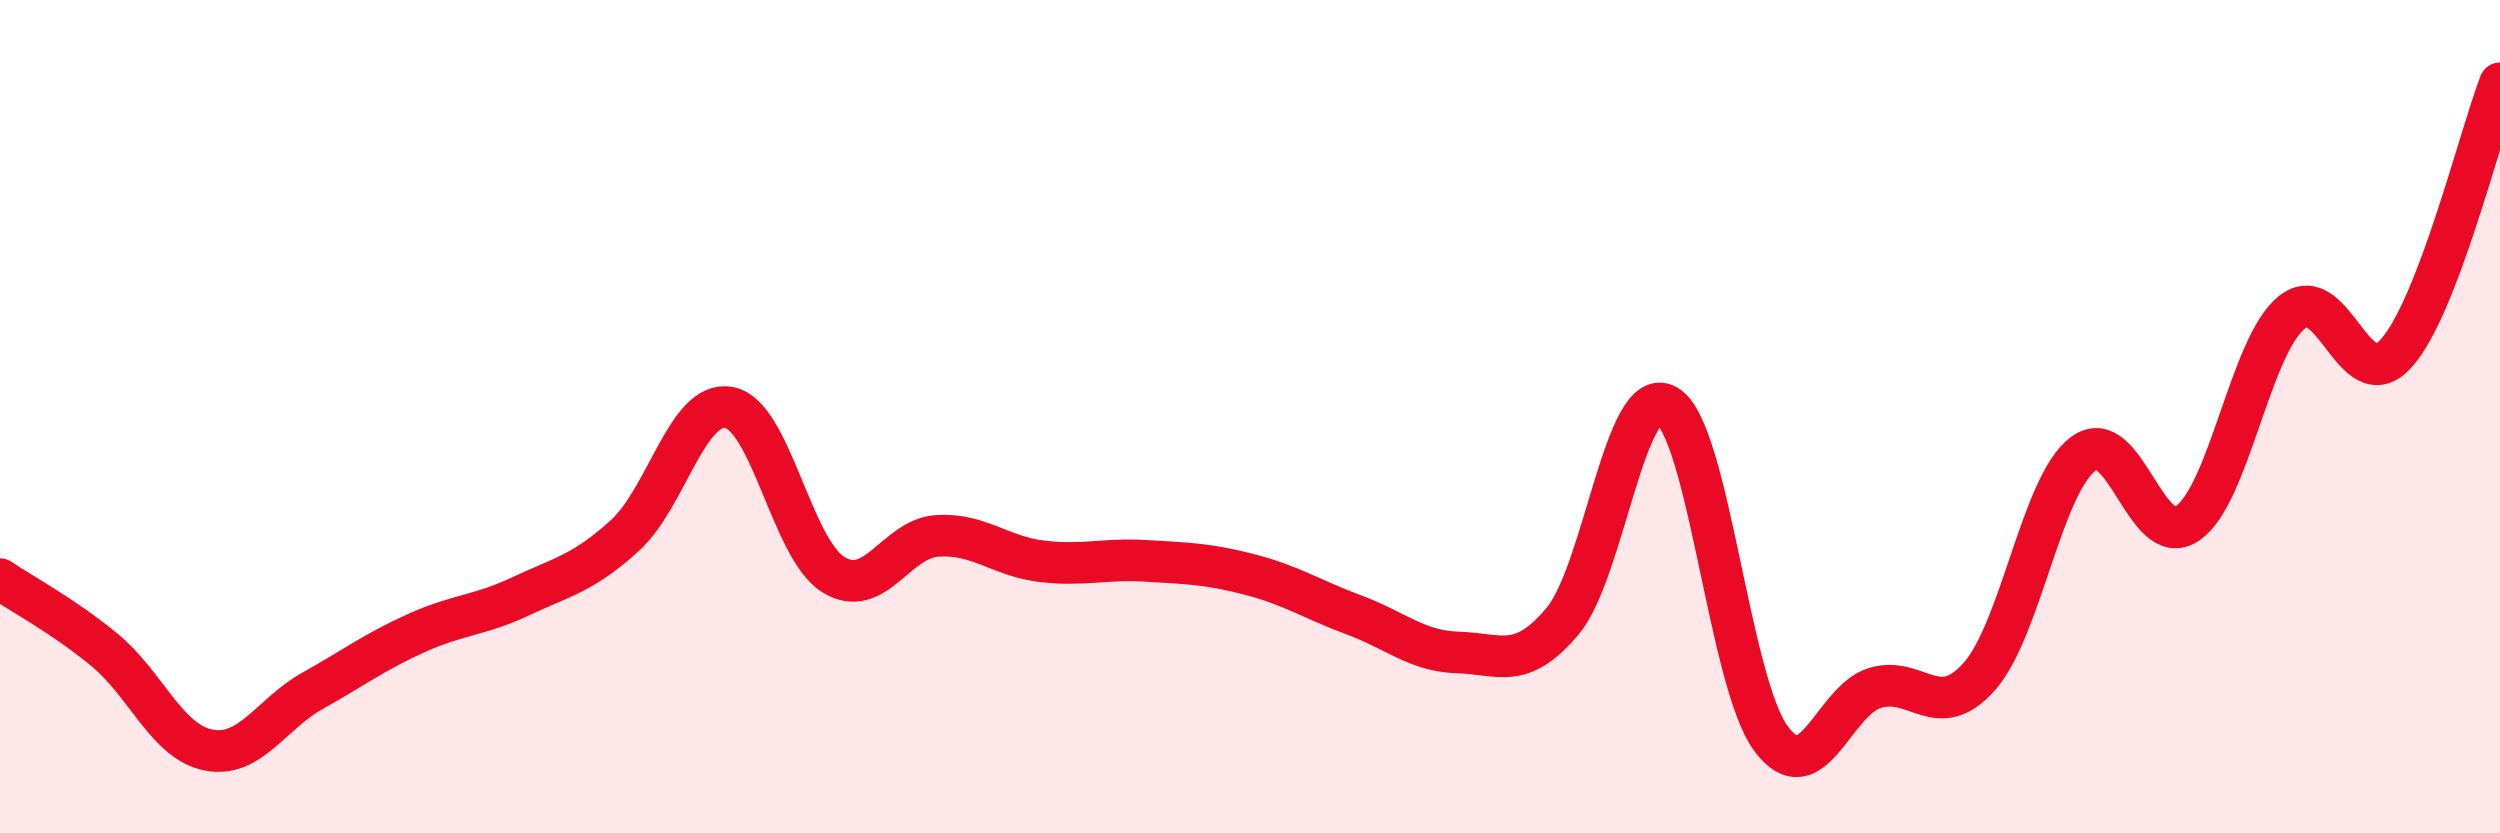
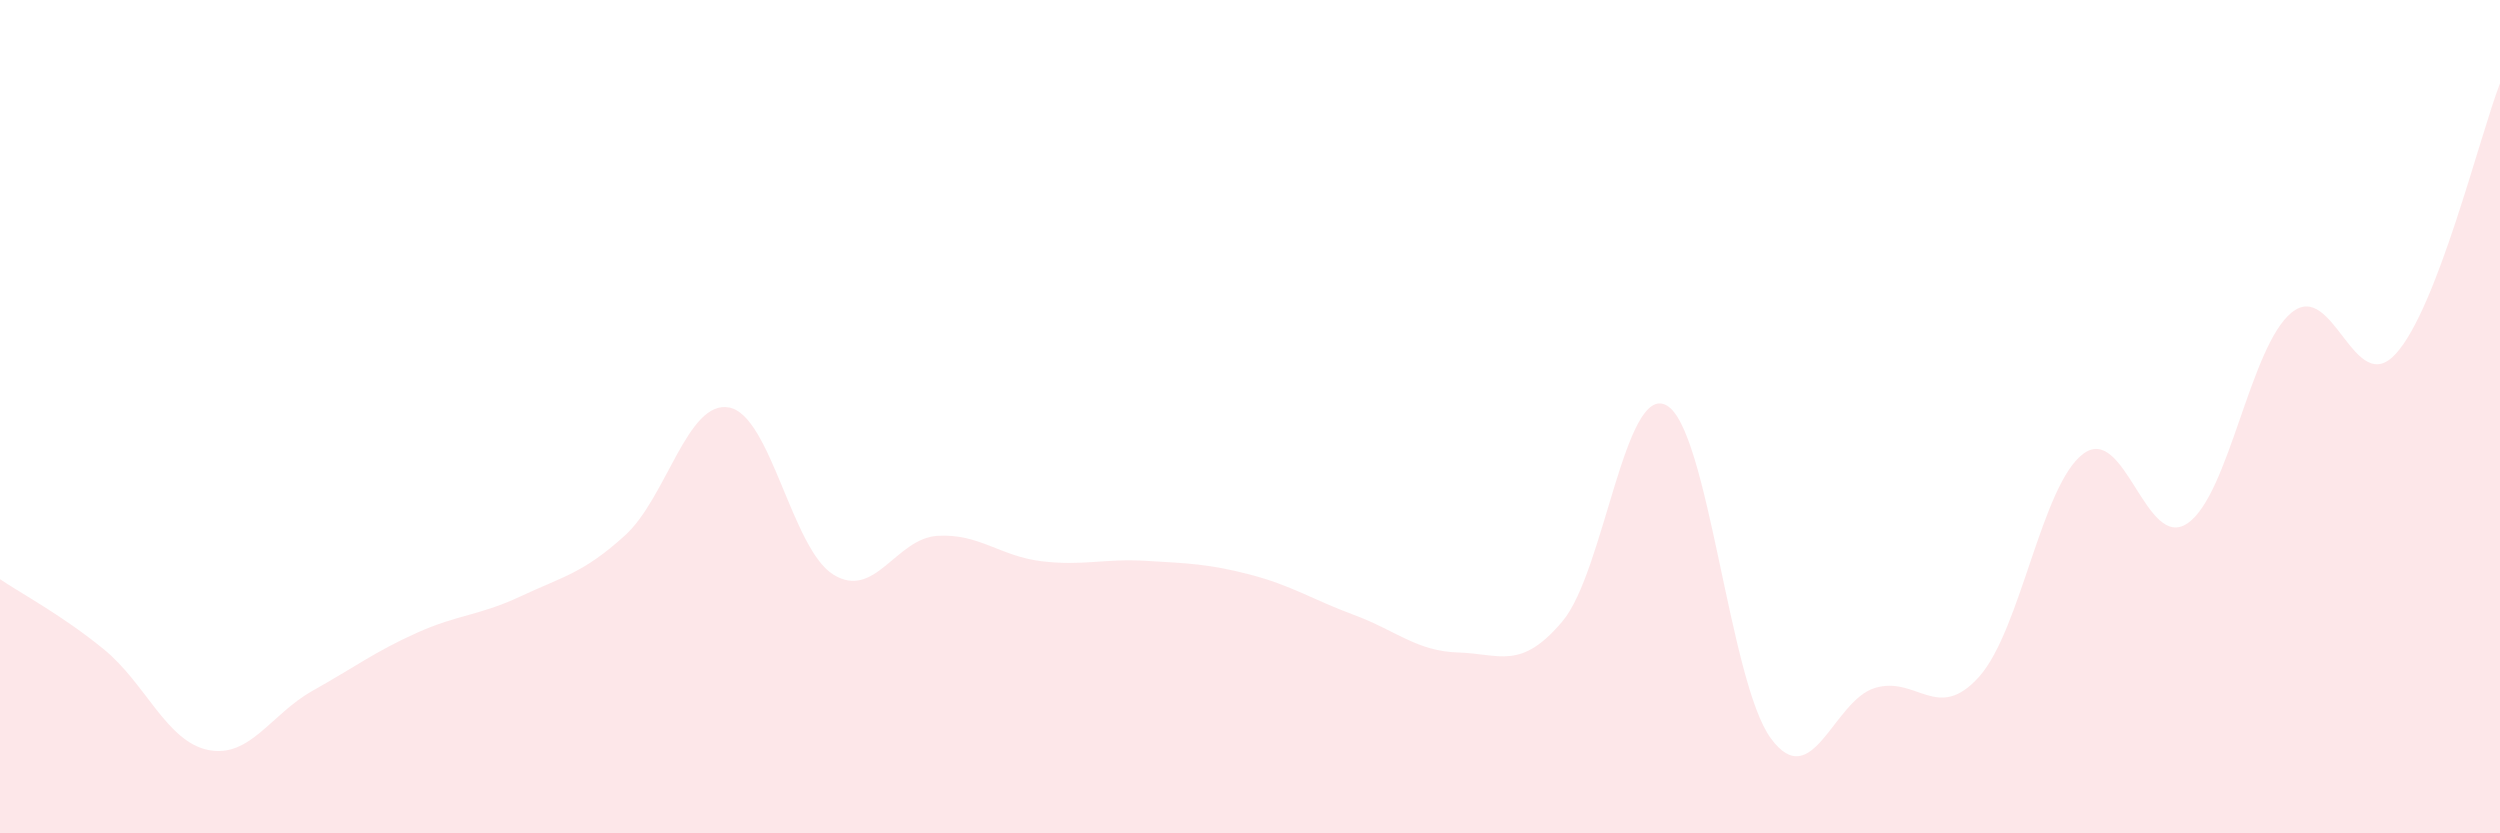
<svg xmlns="http://www.w3.org/2000/svg" width="60" height="20" viewBox="0 0 60 20">
  <path d="M 0,13.9 C 0.5,14.24 1.5,14.77 2.5,15.59 C 3.5,16.41 4,17.8 5,18 C 6,18.2 6.5,17.14 7.5,16.58 C 8.5,16.02 9,15.64 10,15.19 C 11,14.74 11.5,14.78 12.5,14.31 C 13.5,13.84 14,13.76 15,12.85 C 16,11.94 16.5,9.59 17.5,9.78 C 18.5,9.97 19,13.17 20,13.79 C 21,14.41 21.5,12.92 22.5,12.86 C 23.5,12.8 24,13.35 25,13.47 C 26,13.59 26.5,13.4 27.5,13.46 C 28.5,13.52 29,13.53 30,13.79 C 31,14.05 31.5,14.39 32.5,14.76 C 33.5,15.13 34,15.63 35,15.66 C 36,15.69 36.5,16.1 37.5,14.91 C 38.5,13.72 39,9.17 40,9.73 C 41,10.29 41.5,16.36 42.5,17.72 C 43.5,19.08 44,16.81 45,16.51 C 46,16.21 46.5,17.36 47.5,16.24 C 48.5,15.12 49,11.63 50,10.89 C 51,10.15 51.5,13.24 52.5,12.56 C 53.5,11.88 54,8.31 55,7.5 C 56,6.69 56.5,9.59 57.5,8.49 C 58.5,7.39 59.5,3.3 60,2L60 20L0 20Z" fill="#EB0A25" opacity="0.1" stroke-linecap="round" stroke-linejoin="round" />
-   <path d="M 0,13.9 C 0.5,14.24 1.5,14.77 2.5,15.59 C 3.5,16.41 4,17.8 5,18 C 6,18.2 6.5,17.14 7.5,16.58 C 8.5,16.02 9,15.64 10,15.19 C 11,14.74 11.5,14.78 12.5,14.31 C 13.5,13.84 14,13.76 15,12.85 C 16,11.94 16.5,9.59 17.5,9.78 C 18.5,9.97 19,13.17 20,13.79 C 21,14.41 21.5,12.92 22.5,12.86 C 23.5,12.8 24,13.35 25,13.47 C 26,13.59 26.5,13.4 27.5,13.46 C 28.5,13.52 29,13.53 30,13.79 C 31,14.05 31.5,14.39 32.5,14.76 C 33.5,15.13 34,15.63 35,15.66 C 36,15.69 36.5,16.1 37.5,14.91 C 38.5,13.72 39,9.17 40,9.73 C 41,10.29 41.5,16.36 42.5,17.72 C 43.5,19.08 44,16.81 45,16.51 C 46,16.21 46.5,17.36 47.5,16.24 C 48.5,15.12 49,11.63 50,10.89 C 51,10.15 51.5,13.24 52.5,12.56 C 53.5,11.88 54,8.31 55,7.5 C 56,6.69 56.5,9.59 57.5,8.49 C 58.5,7.39 59.5,3.3 60,2" stroke="#EB0A25" stroke-width="1" fill="none" stroke-linecap="round" stroke-linejoin="round" />
</svg>